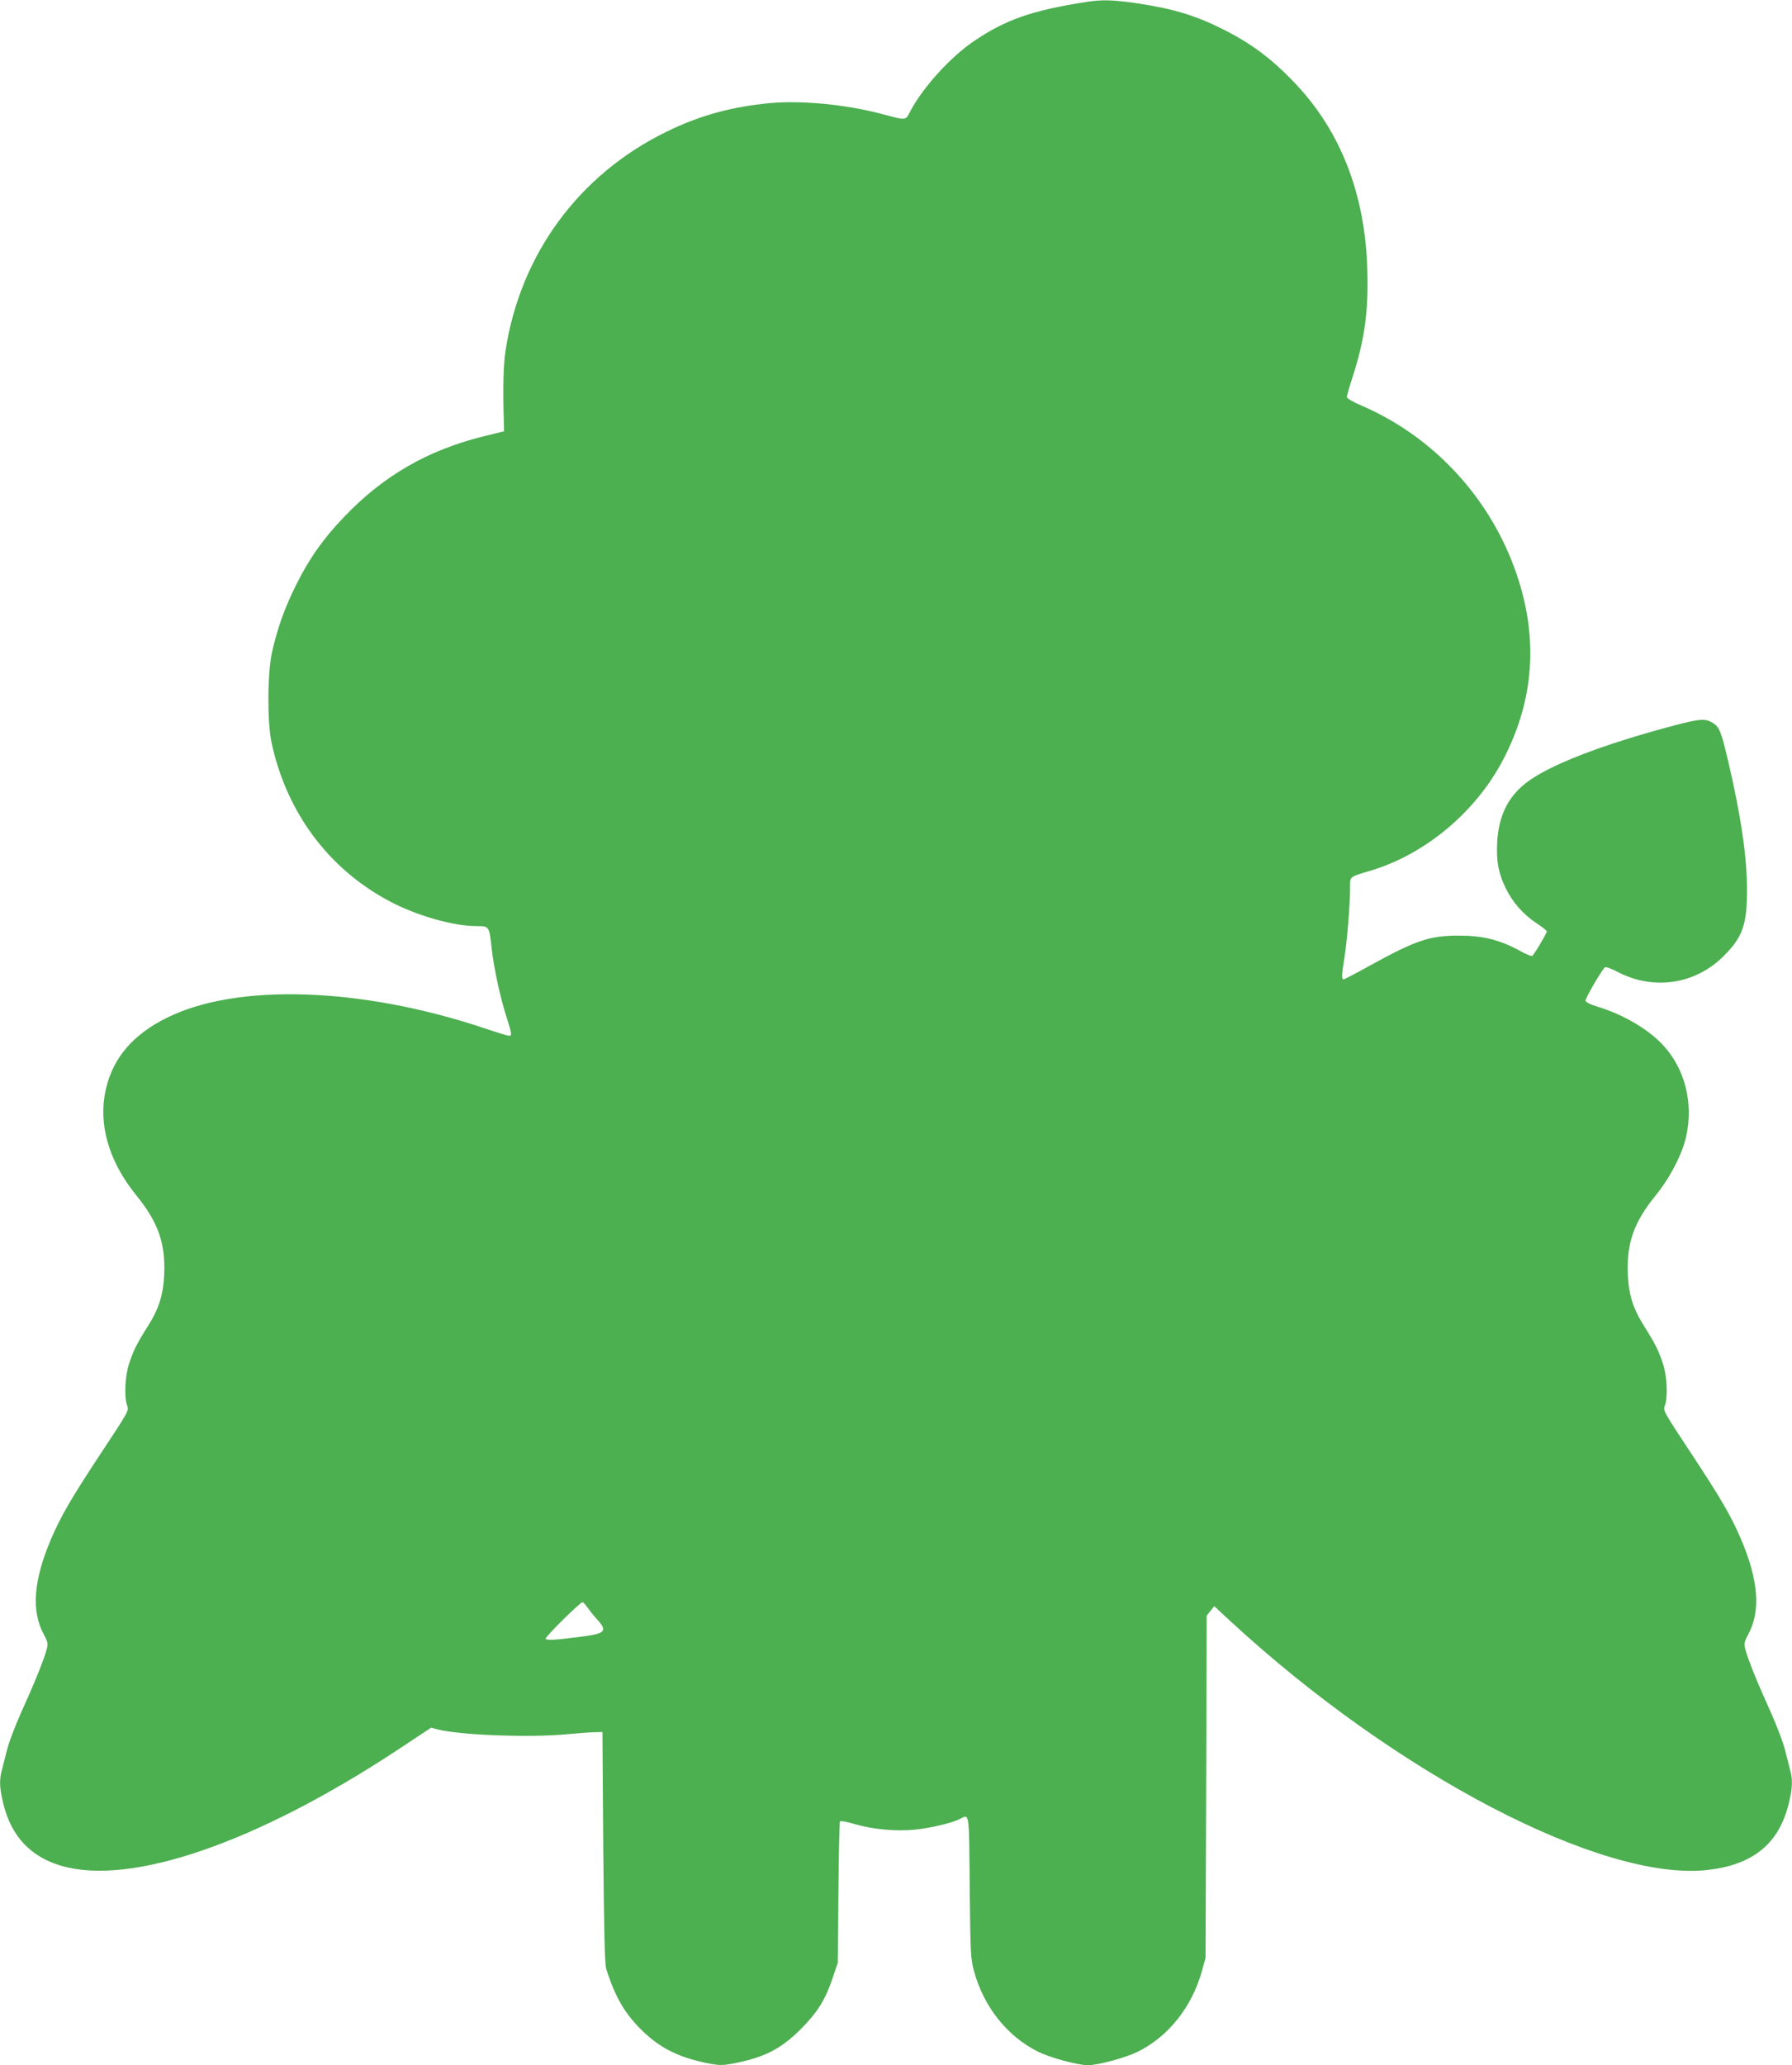
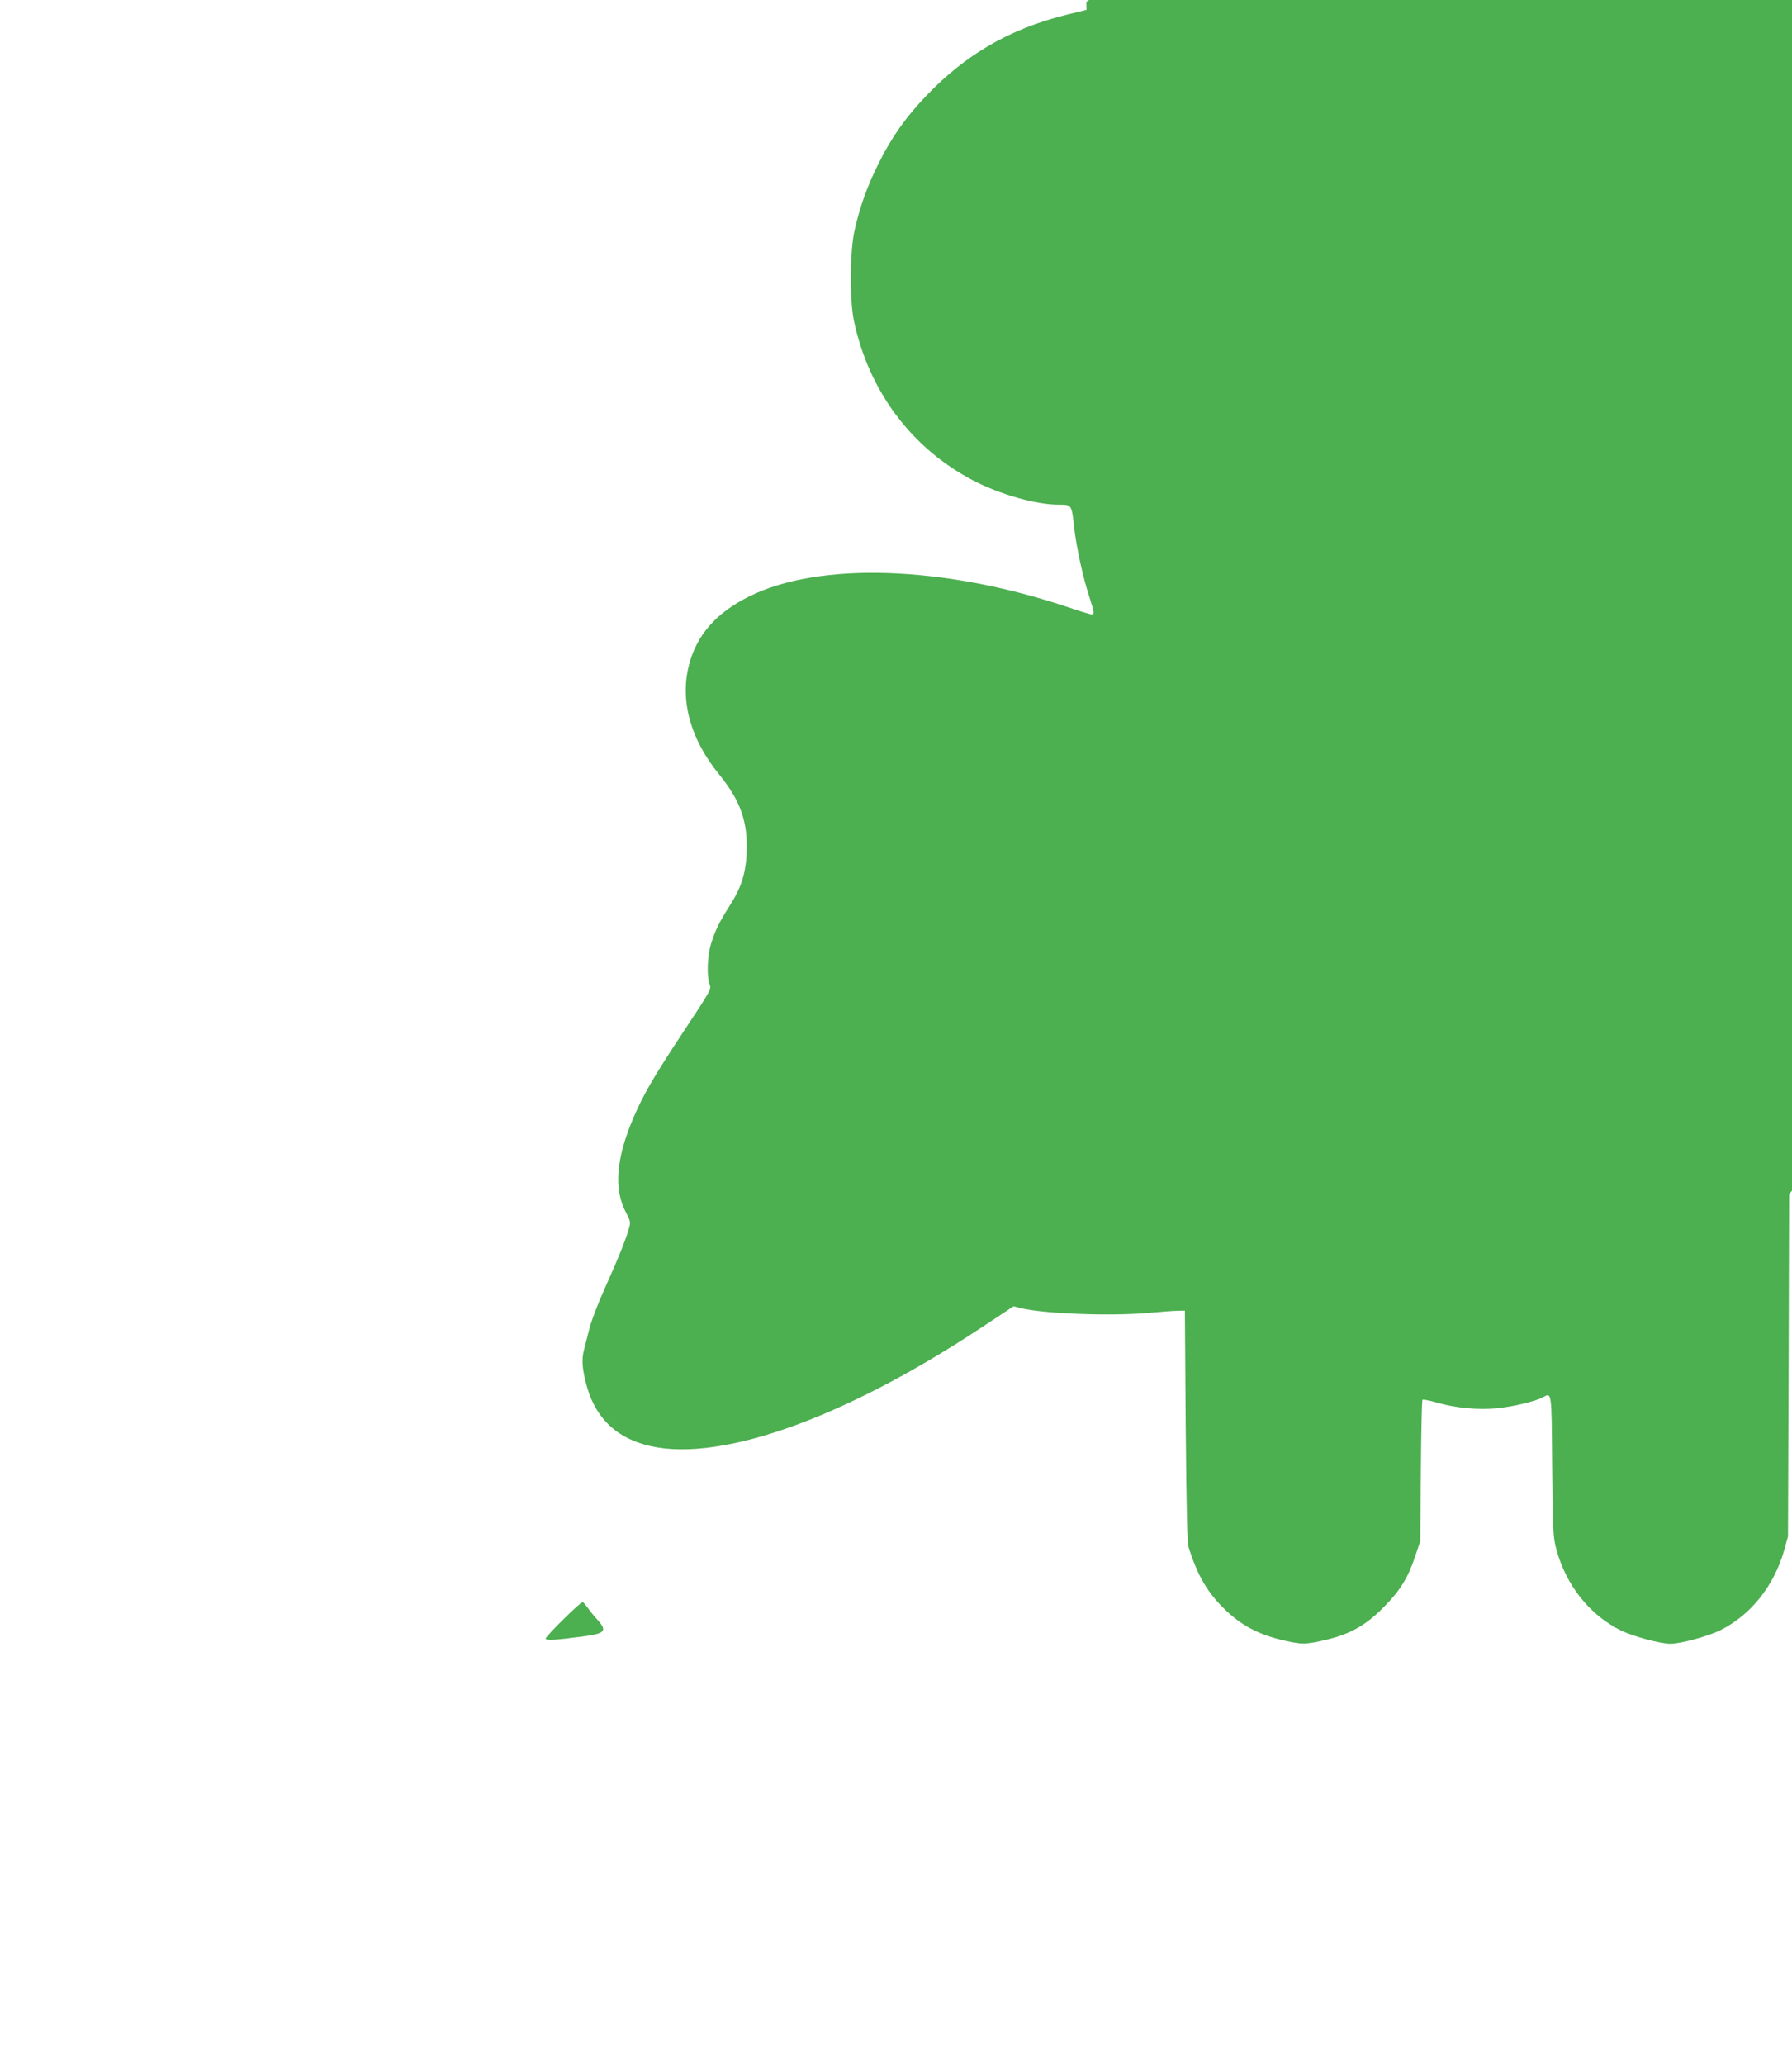
<svg xmlns="http://www.w3.org/2000/svg" version="1.0" width="1111pt" height="1280pt" viewBox="0 0 1111 1280" preserveAspectRatio="xMidYMid meet">
  <g transform="translate(0,1280) scale(0.1,-0.1)" fill="#4caf50" stroke="none">
-     <path d="M6735 12788 c-334 -52 -499 -109 -694 -241 -146 -98 -315 -284 -394 -430 -35 -67 -21 -65 -182 -23 -218 58 -495 85 -690 67 -242 -23 -434 -76 -640 -176 -545 -265 -910 -761 -1001 -1360 -13 -88 -17 -228 -10 -449 l1 -49 -130 -32 c-344 -86 -617 -243 -860 -497 -129 -134 -219 -261 -299 -423 -71 -142 -116 -268 -149 -415 -29 -129 -31 -432 -4 -560 92 -435 356 -789 738 -989 168 -88 391 -151 533 -151 80 0 79 2 95 -145 14 -120 52 -297 92 -421 33 -103 34 -114 15 -114 -7 0 -80 22 -162 50 -759 252 -1527 277 -1959 62 -205 -101 -328 -241 -375 -428 -56 -219 9 -456 186 -674 135 -166 180 -296 172 -489 -6 -130 -34 -216 -106 -328 -64 -102 -86 -145 -113 -229 -25 -77 -30 -208 -10 -258 11 -28 5 -39 -158 -285 -194 -294 -252 -395 -315 -541 -108 -253 -123 -445 -45 -589 26 -49 28 -58 18 -95 -17 -63 -74 -205 -154 -381 -41 -91 -82 -199 -94 -250 -12 -49 -27 -106 -32 -126 -14 -56 -11 -108 12 -200 49 -200 169 -328 359 -383 431 -127 1215 144 2089 721 l204 135 41 -11 c144 -36 575 -52 809 -29 67 6 142 12 167 12 l45 1 5 -715 c5 -537 9 -725 19 -755 56 -177 119 -283 232 -390 111 -105 228 -161 412 -196 55 -10 79 -10 135 0 200 38 302 90 427 215 104 105 152 182 197 316 l32 95 4 435 c2 239 6 438 10 442 4 4 44 -4 89 -17 115 -34 261 -47 376 -35 98 10 232 42 278 66 60 31 57 54 61 -423 4 -411 6 -443 26 -518 60 -222 206 -406 397 -501 77 -38 247 -84 310 -84 63 0 233 46 310 84 190 95 334 276 397 501 l22 80 4 1060 3 1061 23 29 24 30 97 -90 c1028 -950 2310 -1619 2962 -1545 281 32 441 162 502 409 23 92 26 144 12 200 -5 20 -20 77 -32 126 -12 51 -53 159 -94 250 -80 176 -137 318 -154 381 -10 37 -8 46 18 95 78 144 63 336 -45 589 -63 146 -121 247 -315 541 -163 246 -169 257 -158 285 20 50 15 181 -10 258 -27 84 -49 127 -113 229 -72 112 -100 198 -106 328 -8 193 37 323 172 489 90 110 166 258 190 367 45 204 -6 411 -136 557 -91 102 -248 196 -412 246 -51 16 -76 29 -76 39 0 17 105 197 121 206 5 4 41 -9 78 -29 222 -116 480 -78 657 98 118 118 145 194 145 411 0 204 -38 462 -117 798 -44 186 -54 211 -96 237 -46 28 -80 25 -237 -16 -453 -120 -785 -249 -923 -359 -112 -88 -168 -207 -176 -369 -5 -118 7 -185 53 -281 43 -88 108 -162 191 -217 35 -23 64 -46 64 -51 0 -11 -80 -146 -91 -152 -4 -3 -36 10 -71 29 -128 71 -233 97 -383 97 -184 0 -268 -29 -558 -189 -81 -45 -152 -82 -157 -82 -13 0 -13 24 5 133 17 108 35 331 35 429 0 79 -11 70 135 114 339 104 651 368 818 693 188 364 215 745 80 1141 -158 466 -509 849 -955 1043 -58 24 -98 48 -98 56 0 8 16 64 36 125 74 229 99 409 91 664 -13 469 -166 861 -451 1159 -143 150 -271 246 -451 335 -166 83 -306 125 -529 158 -146 21 -215 23 -311 8z m-3094 -9950 c13 -18 40 -52 61 -75 66 -73 52 -88 -98 -107 -161 -21 -214 -24 -221 -13 -6 10 213 226 229 227 4 0 17 -15 29 -32z" />
+     <path d="M6735 12788 l1 -49 -130 -32 c-344 -86 -617 -243 -860 -497 -129 -134 -219 -261 -299 -423 -71 -142 -116 -268 -149 -415 -29 -129 -31 -432 -4 -560 92 -435 356 -789 738 -989 168 -88 391 -151 533 -151 80 0 79 2 95 -145 14 -120 52 -297 92 -421 33 -103 34 -114 15 -114 -7 0 -80 22 -162 50 -759 252 -1527 277 -1959 62 -205 -101 -328 -241 -375 -428 -56 -219 9 -456 186 -674 135 -166 180 -296 172 -489 -6 -130 -34 -216 -106 -328 -64 -102 -86 -145 -113 -229 -25 -77 -30 -208 -10 -258 11 -28 5 -39 -158 -285 -194 -294 -252 -395 -315 -541 -108 -253 -123 -445 -45 -589 26 -49 28 -58 18 -95 -17 -63 -74 -205 -154 -381 -41 -91 -82 -199 -94 -250 -12 -49 -27 -106 -32 -126 -14 -56 -11 -108 12 -200 49 -200 169 -328 359 -383 431 -127 1215 144 2089 721 l204 135 41 -11 c144 -36 575 -52 809 -29 67 6 142 12 167 12 l45 1 5 -715 c5 -537 9 -725 19 -755 56 -177 119 -283 232 -390 111 -105 228 -161 412 -196 55 -10 79 -10 135 0 200 38 302 90 427 215 104 105 152 182 197 316 l32 95 4 435 c2 239 6 438 10 442 4 4 44 -4 89 -17 115 -34 261 -47 376 -35 98 10 232 42 278 66 60 31 57 54 61 -423 4 -411 6 -443 26 -518 60 -222 206 -406 397 -501 77 -38 247 -84 310 -84 63 0 233 46 310 84 190 95 334 276 397 501 l22 80 4 1060 3 1061 23 29 24 30 97 -90 c1028 -950 2310 -1619 2962 -1545 281 32 441 162 502 409 23 92 26 144 12 200 -5 20 -20 77 -32 126 -12 51 -53 159 -94 250 -80 176 -137 318 -154 381 -10 37 -8 46 18 95 78 144 63 336 -45 589 -63 146 -121 247 -315 541 -163 246 -169 257 -158 285 20 50 15 181 -10 258 -27 84 -49 127 -113 229 -72 112 -100 198 -106 328 -8 193 37 323 172 489 90 110 166 258 190 367 45 204 -6 411 -136 557 -91 102 -248 196 -412 246 -51 16 -76 29 -76 39 0 17 105 197 121 206 5 4 41 -9 78 -29 222 -116 480 -78 657 98 118 118 145 194 145 411 0 204 -38 462 -117 798 -44 186 -54 211 -96 237 -46 28 -80 25 -237 -16 -453 -120 -785 -249 -923 -359 -112 -88 -168 -207 -176 -369 -5 -118 7 -185 53 -281 43 -88 108 -162 191 -217 35 -23 64 -46 64 -51 0 -11 -80 -146 -91 -152 -4 -3 -36 10 -71 29 -128 71 -233 97 -383 97 -184 0 -268 -29 -558 -189 -81 -45 -152 -82 -157 -82 -13 0 -13 24 5 133 17 108 35 331 35 429 0 79 -11 70 135 114 339 104 651 368 818 693 188 364 215 745 80 1141 -158 466 -509 849 -955 1043 -58 24 -98 48 -98 56 0 8 16 64 36 125 74 229 99 409 91 664 -13 469 -166 861 -451 1159 -143 150 -271 246 -451 335 -166 83 -306 125 -529 158 -146 21 -215 23 -311 8z m-3094 -9950 c13 -18 40 -52 61 -75 66 -73 52 -88 -98 -107 -161 -21 -214 -24 -221 -13 -6 10 213 226 229 227 4 0 17 -15 29 -32z" />
  </g>
</svg>